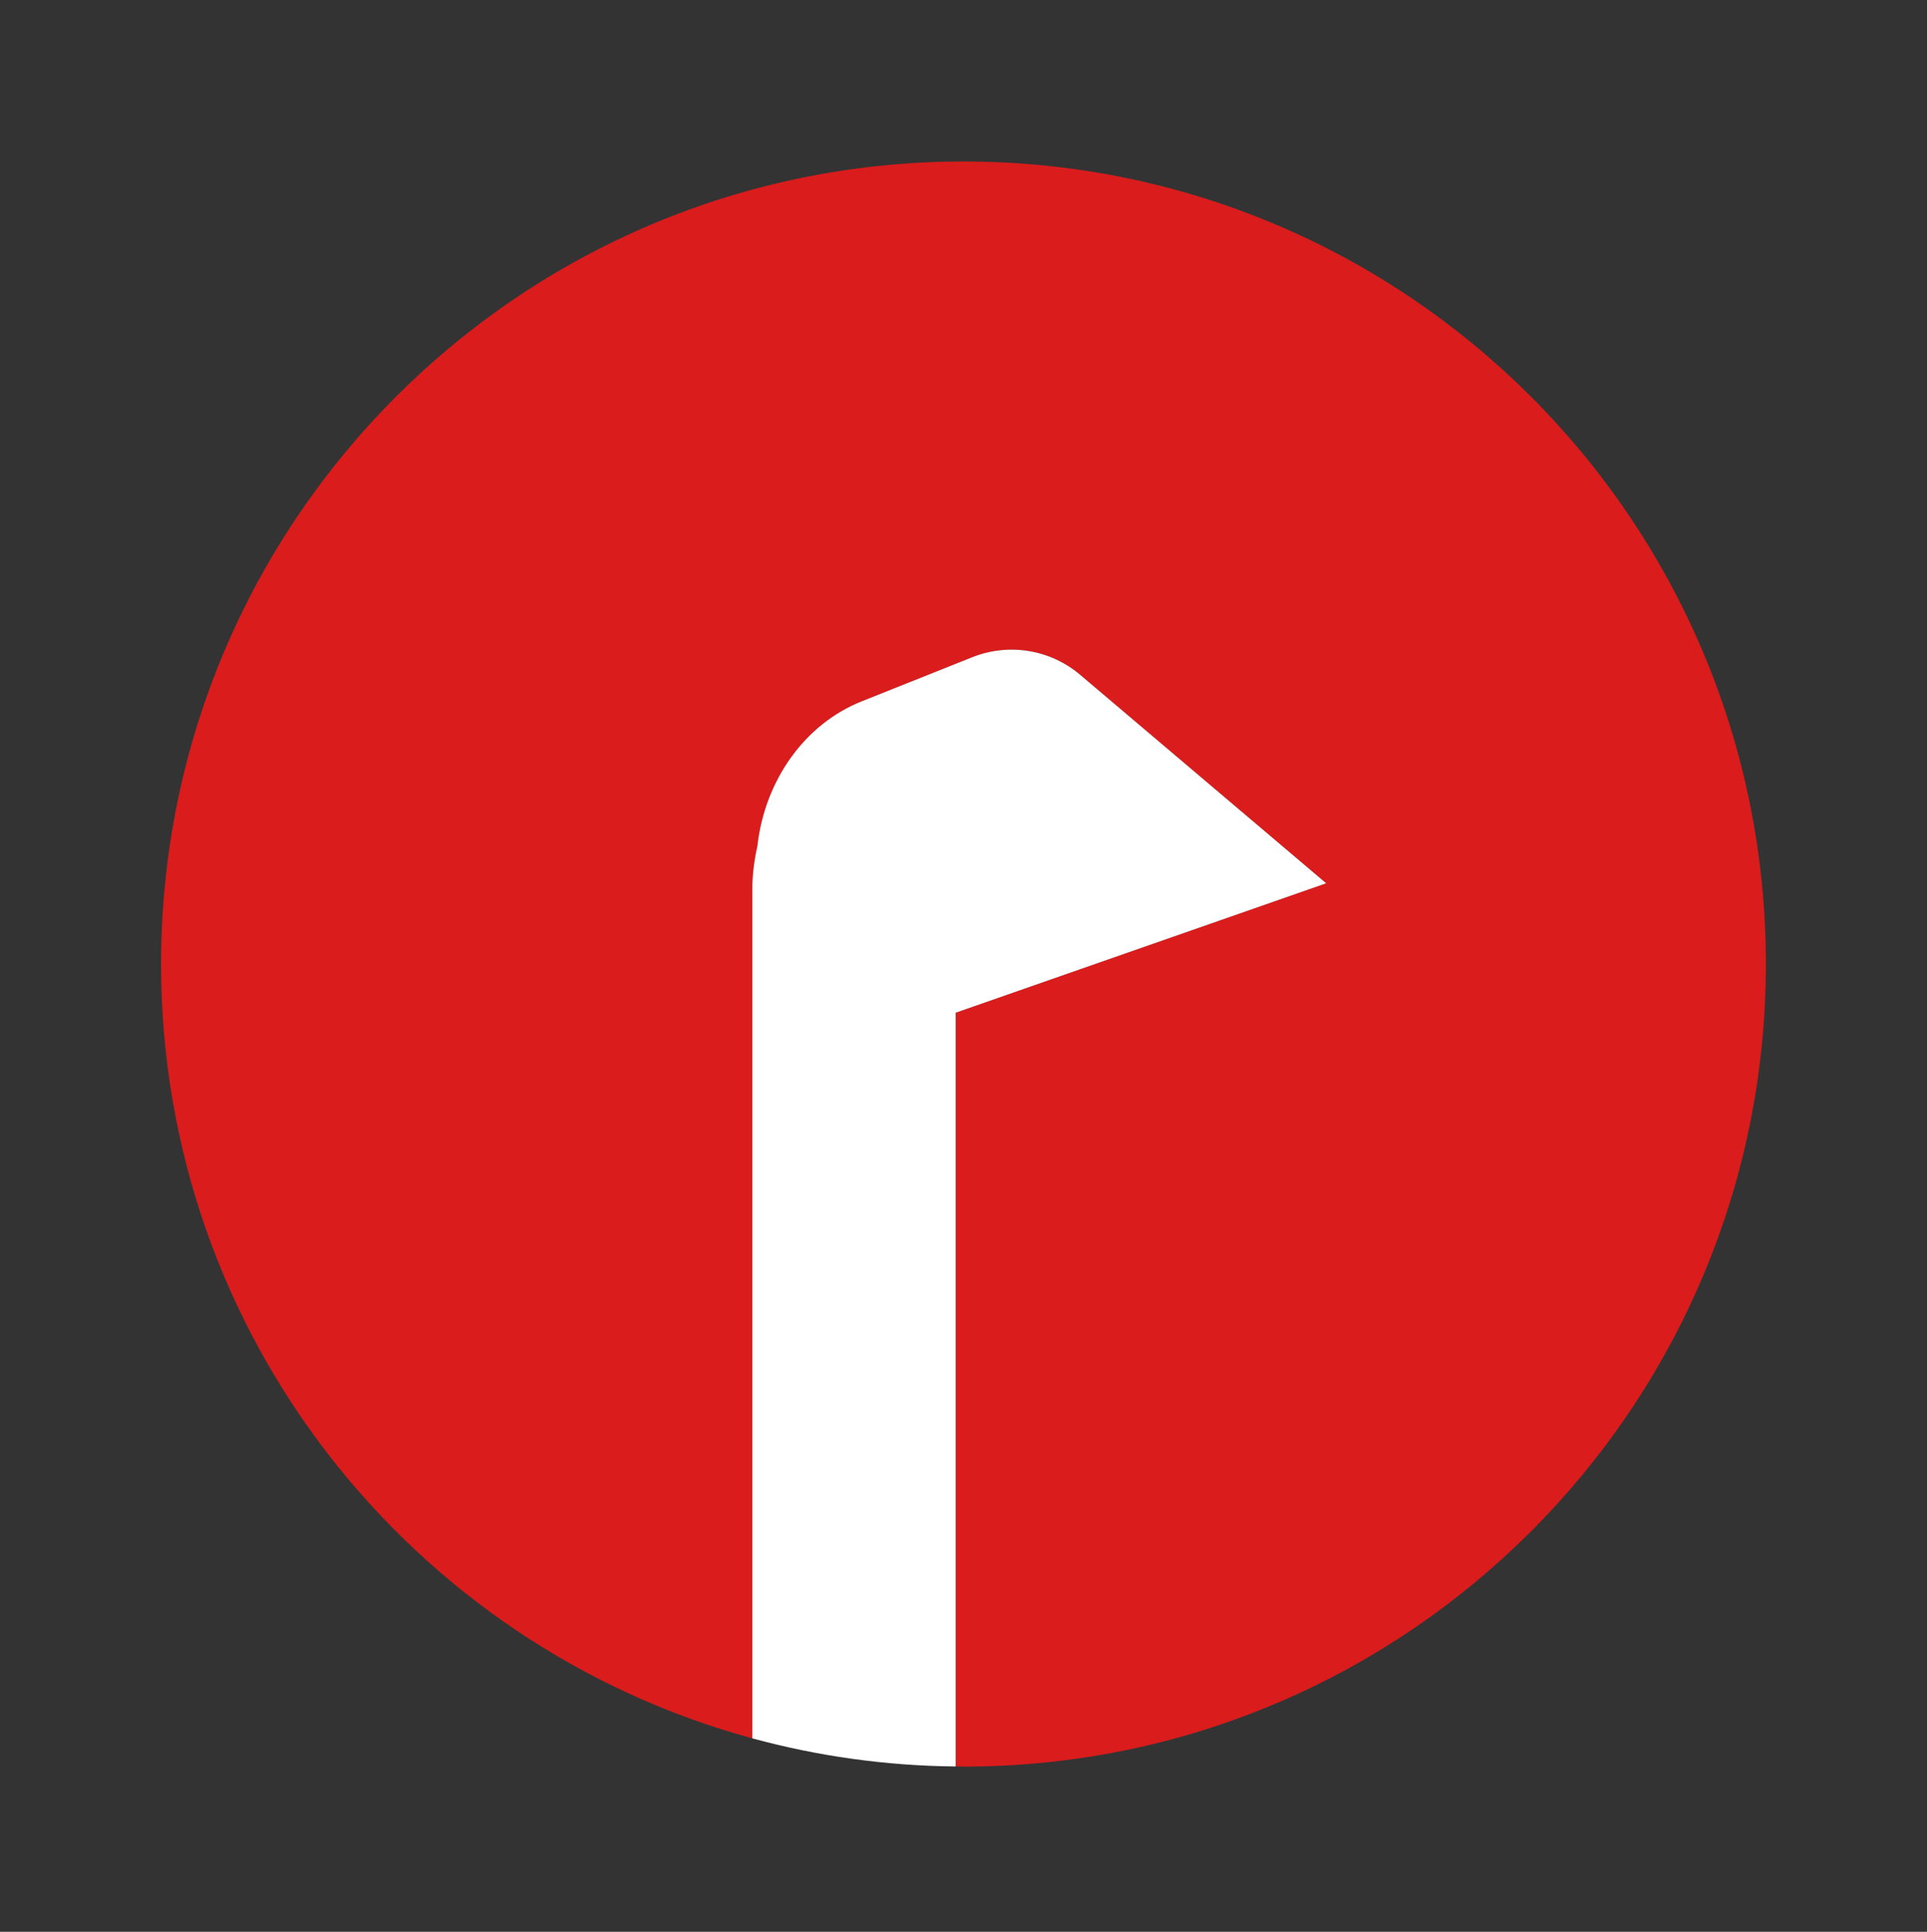
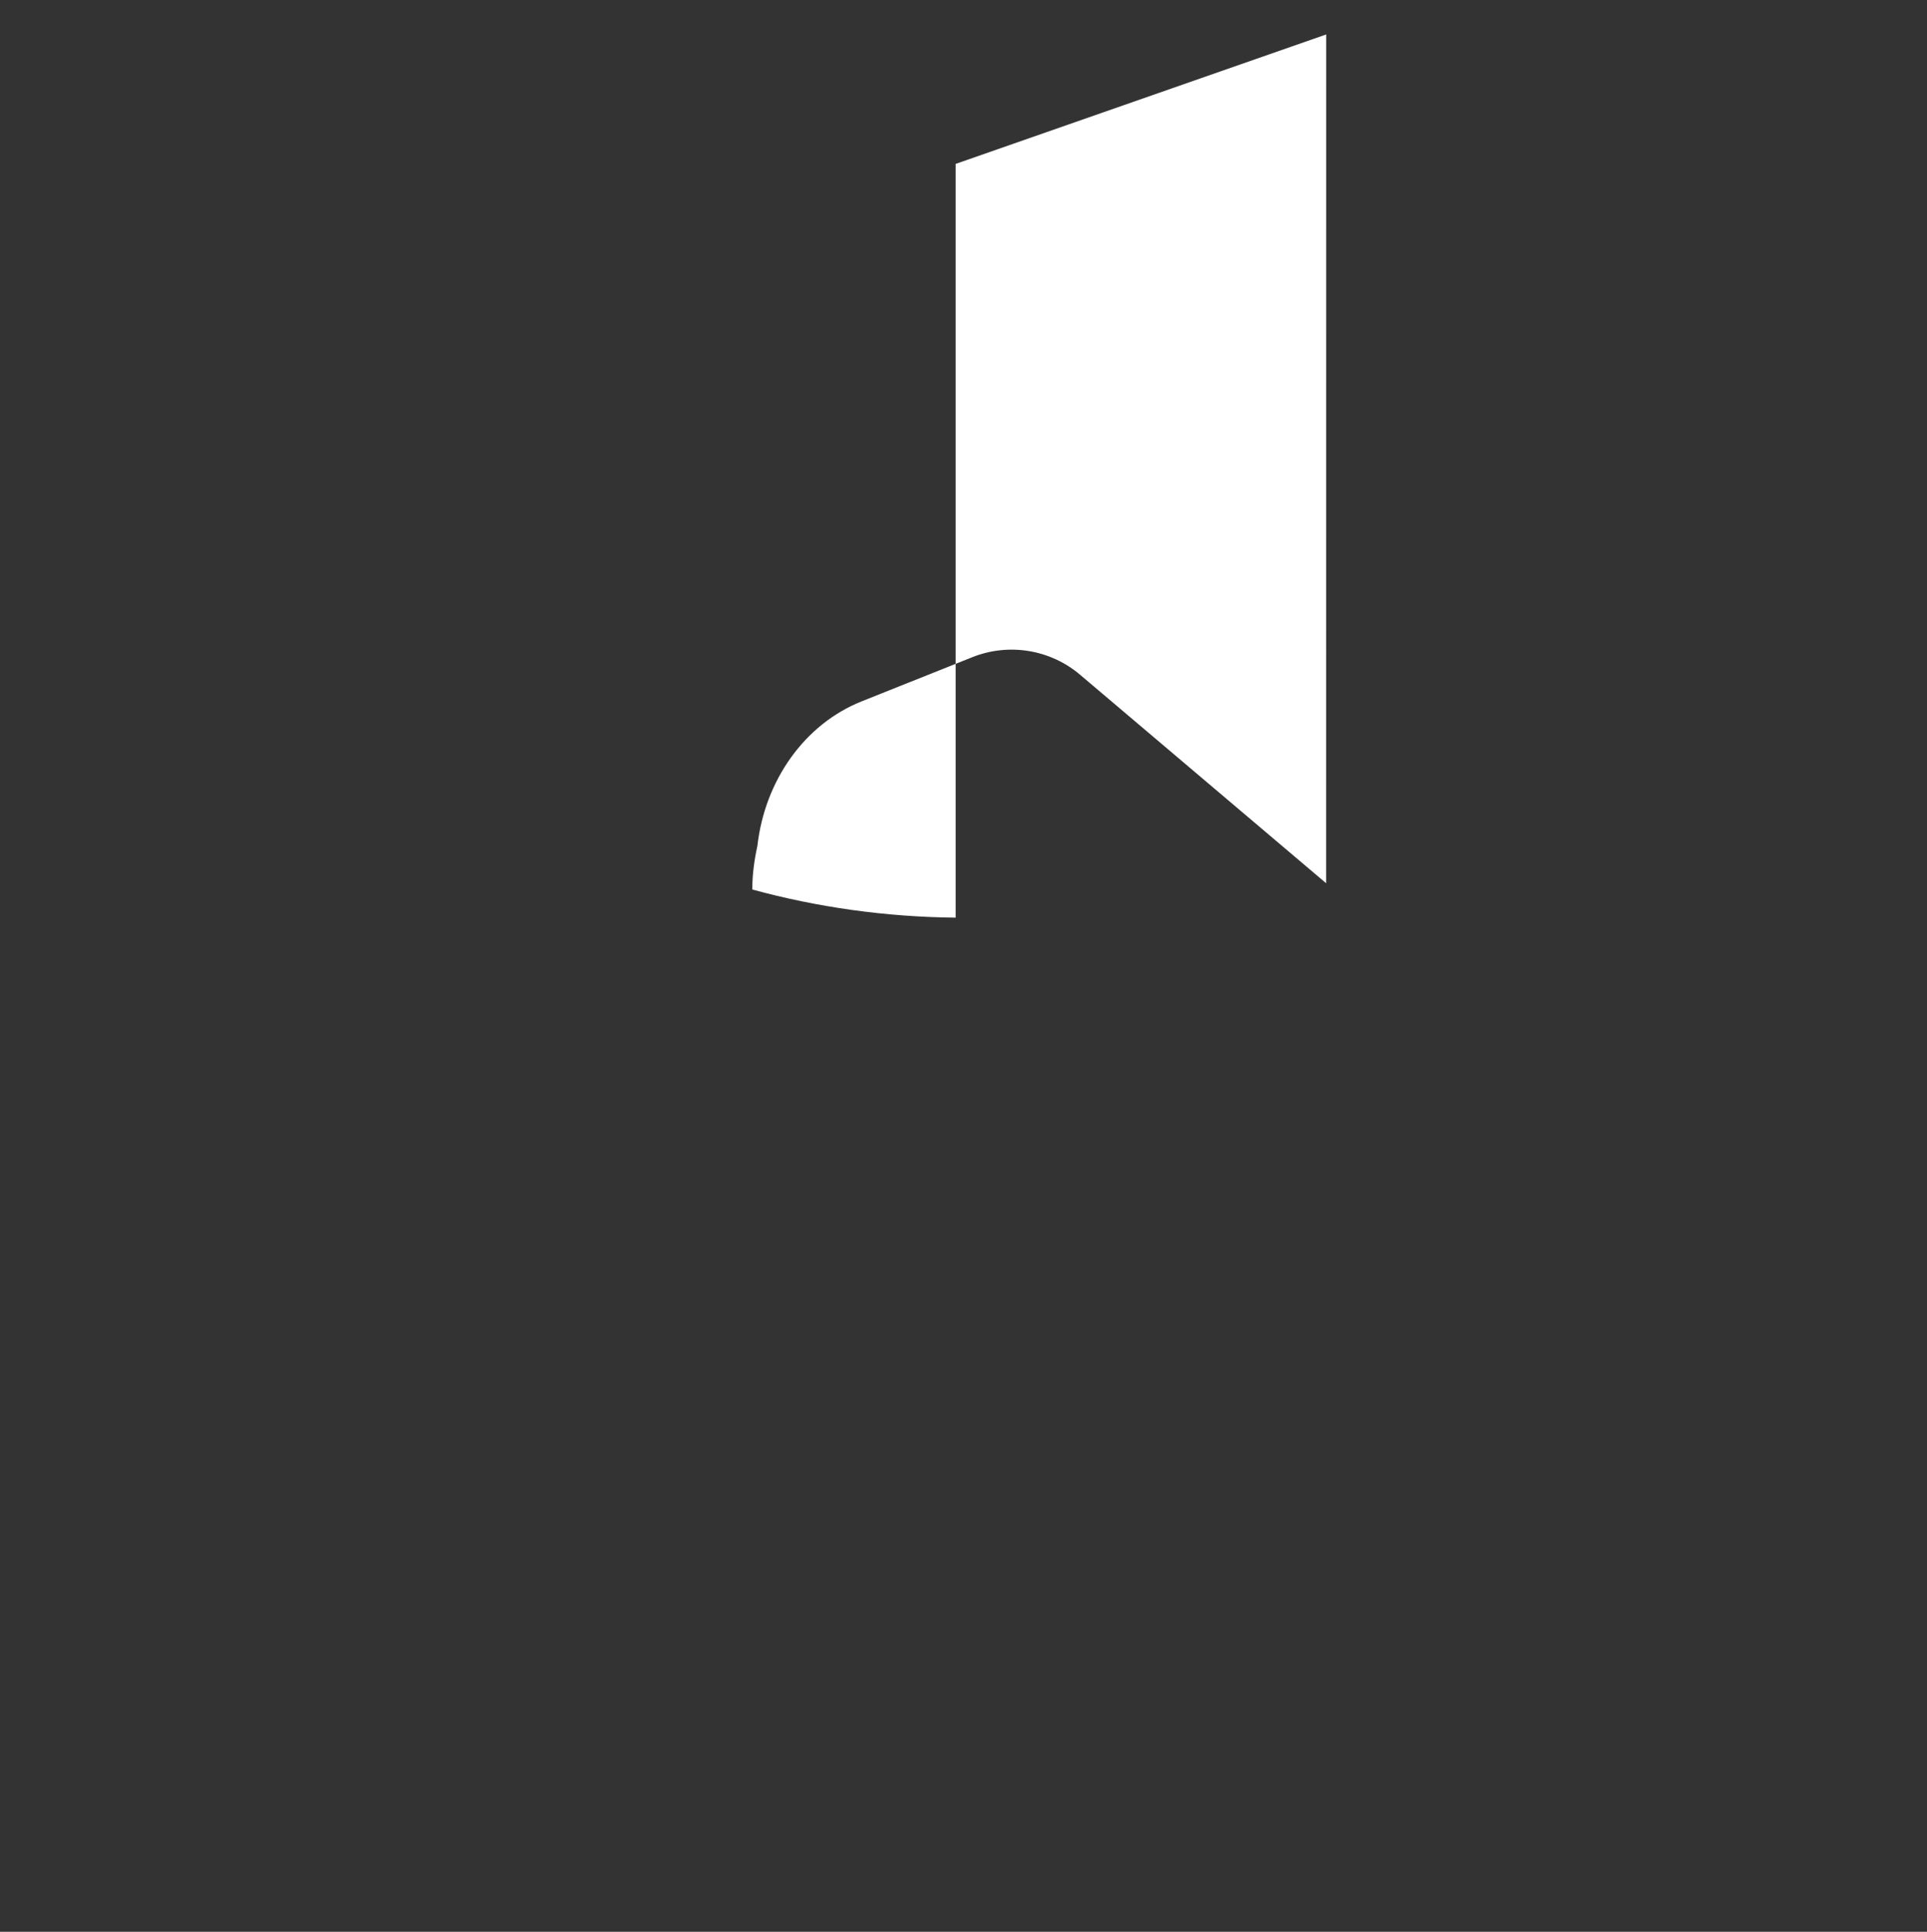
<svg xmlns="http://www.w3.org/2000/svg" version="1.1" width="392.66" height="393.56">
  <rect width="100%" height="100%" fill="#333333" stroke="none" />
  <svg id="SvgjsSvg1001" viewBox="0 0 392.66 393.56">
    <defs>
      <style>.cls-1{fill:#fff;}.cls-2{fill:#da1c1c;}</style>
    </defs>
-     <path class="cls-2" d="M196.33,32.9c-90.3,0-163.51,73.2-163.51,163.51,0,75.4,51.05,138.84,120.47,157.74v-172.93c0-3.05.41-6.01,1.04-8.88,1.52-13.34,9.62-24.82,21.28-29.47l22.51-8.98c7.42-2.96,15.88-1.58,21.97,3.58l50.13,42.47-75.5,26.37v153.56c.54,0,1.07.04,1.6.04,90.3,0,163.51-73.2,163.51-163.51S286.63,32.9,196.33,32.9Z" />
-     <path class="cls-1" d="M270.22,179.94l-50.13-42.47c-6.1-5.17-14.55-6.54-21.97-3.58l-22.51,8.98c-11.67,4.65-19.77,16.13-21.28,29.47-.63,2.87-1.04,5.83-1.04,8.88v172.93c13.22,3.6,27.11,5.59,41.44,5.73v-153.56l75.5-26.37Z" />
+     <path class="cls-1" d="M270.22,179.94l-50.13-42.47c-6.1-5.17-14.55-6.54-21.97-3.58l-22.51,8.98c-11.67,4.65-19.77,16.13-21.28,29.47-.63,2.87-1.04,5.83-1.04,8.88c13.22,3.6,27.11,5.59,41.44,5.73v-153.56l75.5-26.37Z" />
  </svg>
  <style>@media (prefers-color-scheme: light) { :root { filter: none; } }
@media (prefers-color-scheme: dark) { :root { filter: none; } }
</style>
</svg>